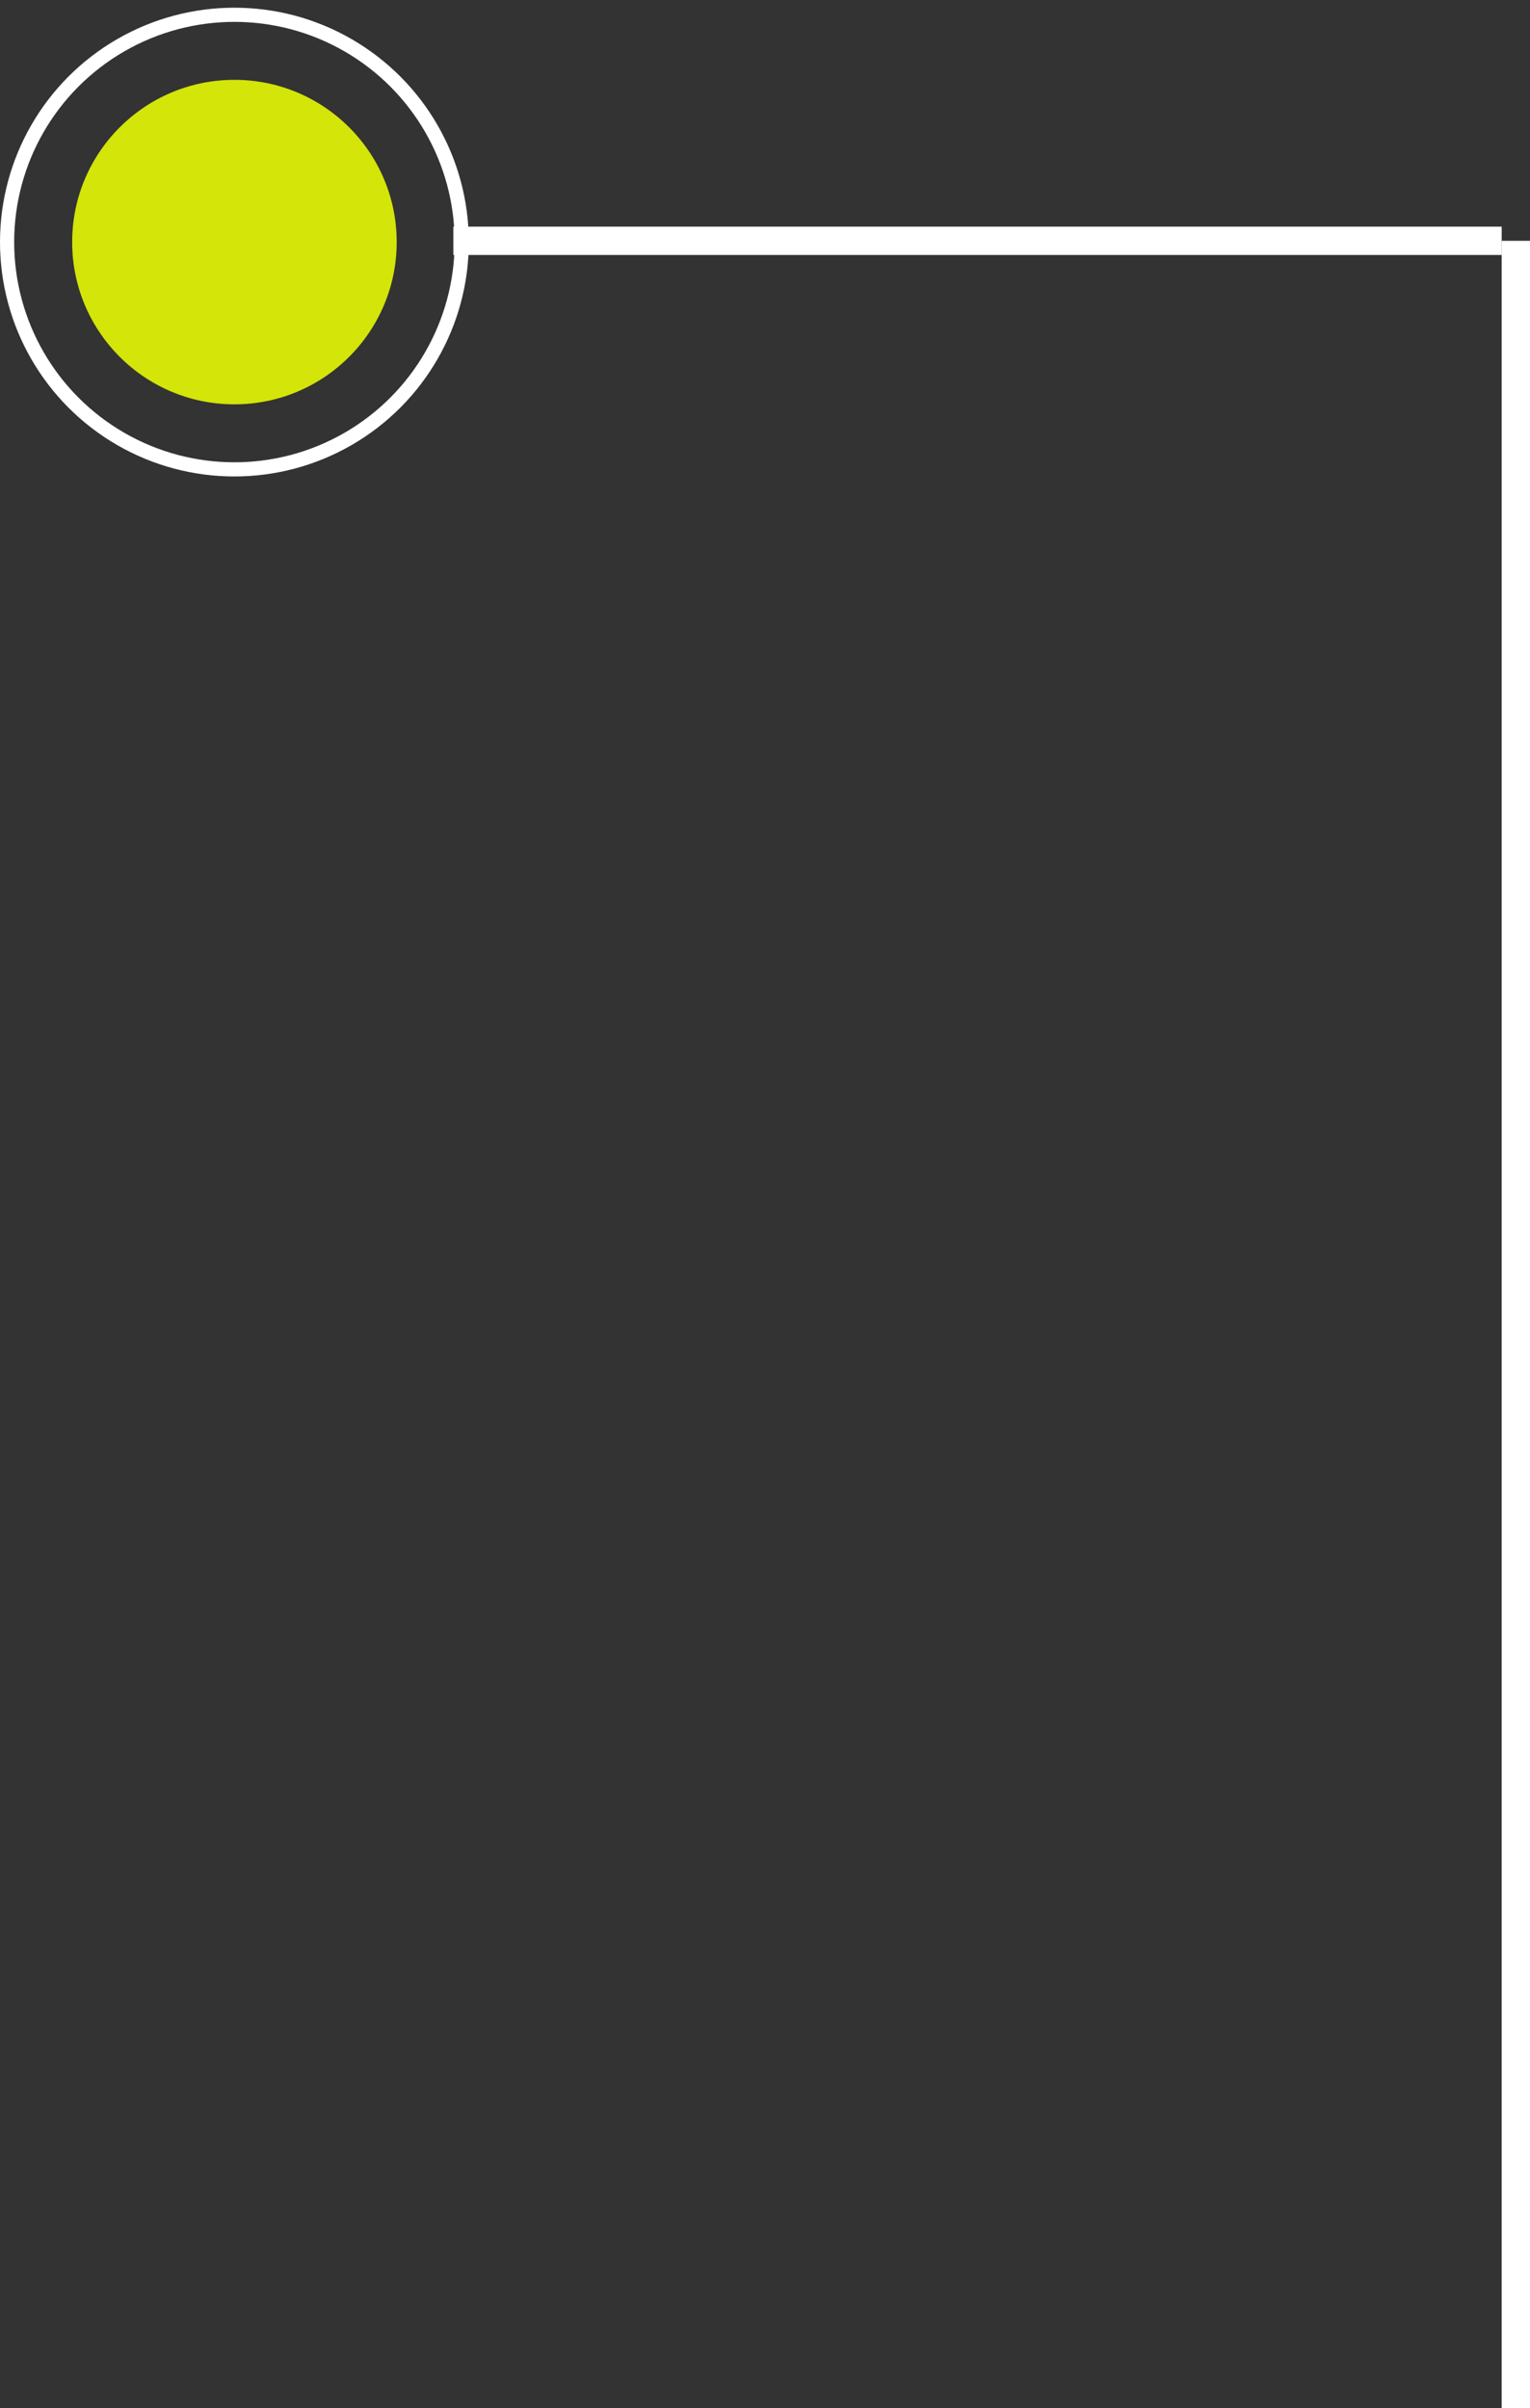
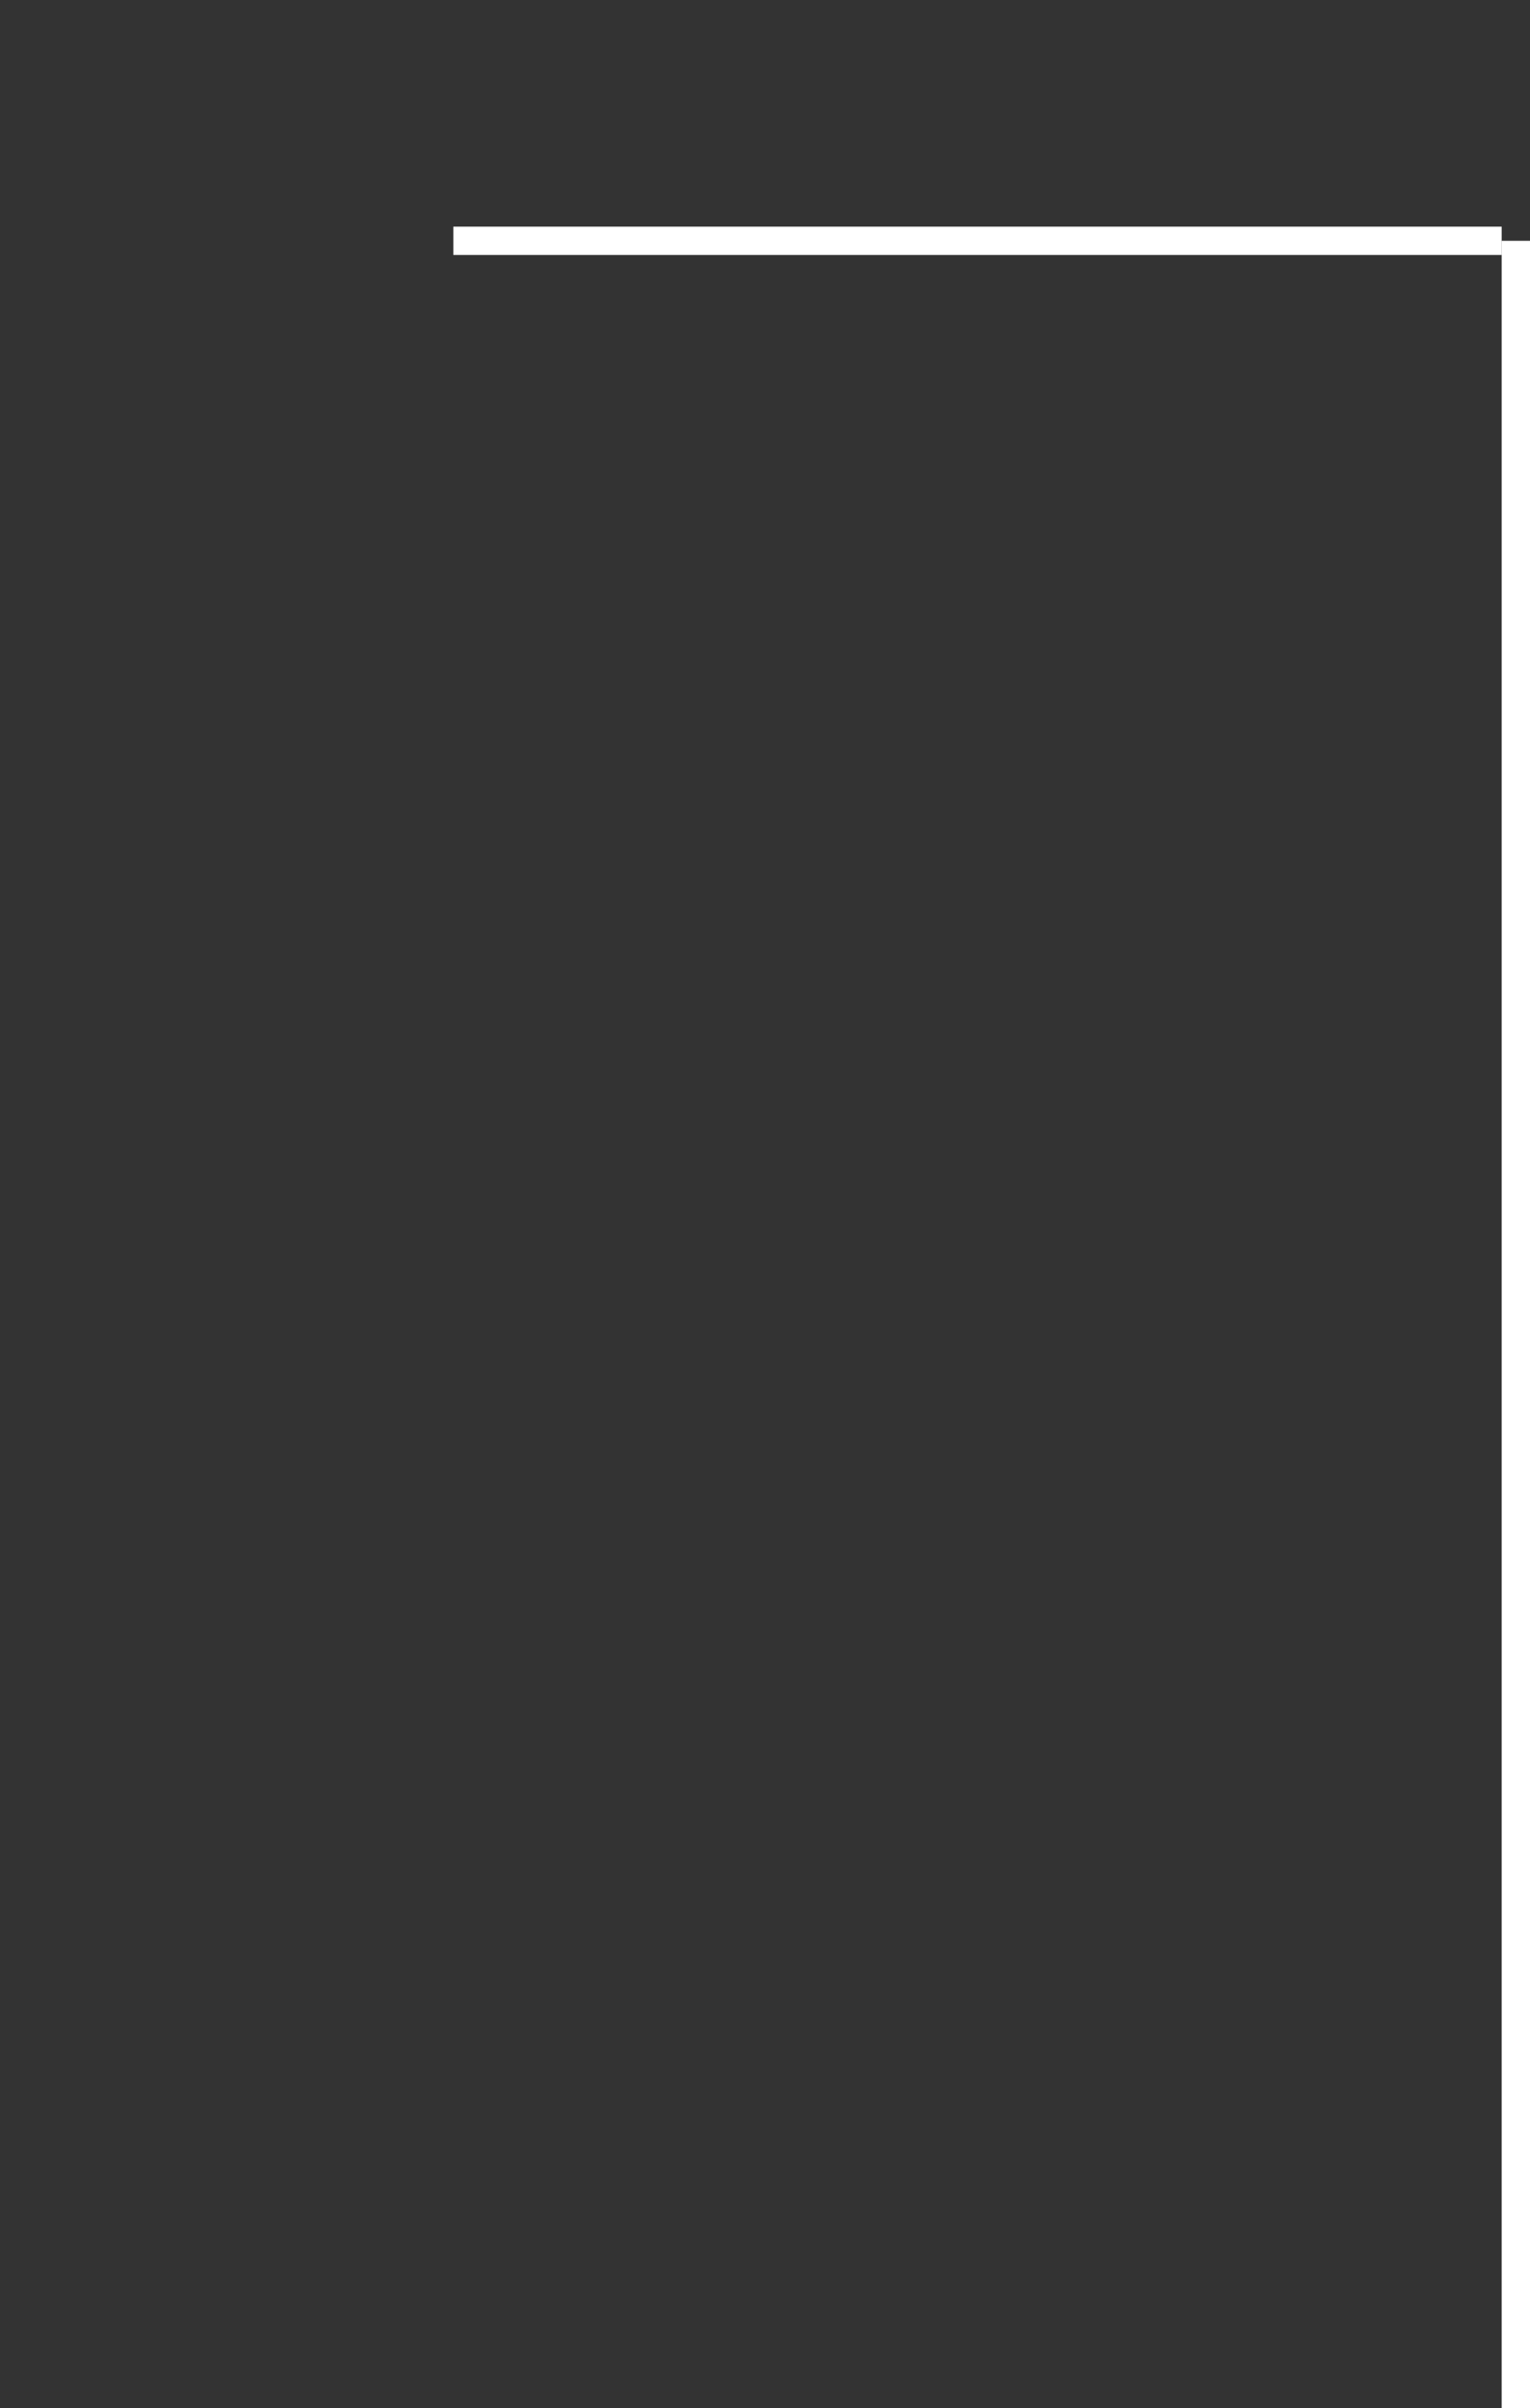
<svg xmlns="http://www.w3.org/2000/svg" width="108" height="170" viewBox="0 0 108 170" fill="none">
  <rect x="0" y="0" width="108" height="170" fill="#333333" stroke="none" />
  <line x1="107" y1="17" x2="107" y2="170" stroke="white" stroke-width="2" />
-   <circle cx="16.546" cy="17.09" r="16.046" stroke="white" />
-   <circle cx="16.548" cy="17.09" r="11.454" fill="#D3E509" />
  <line x1="32" y1="17" x2="106" y2="17" stroke="white" stroke-width="2" />
</svg>